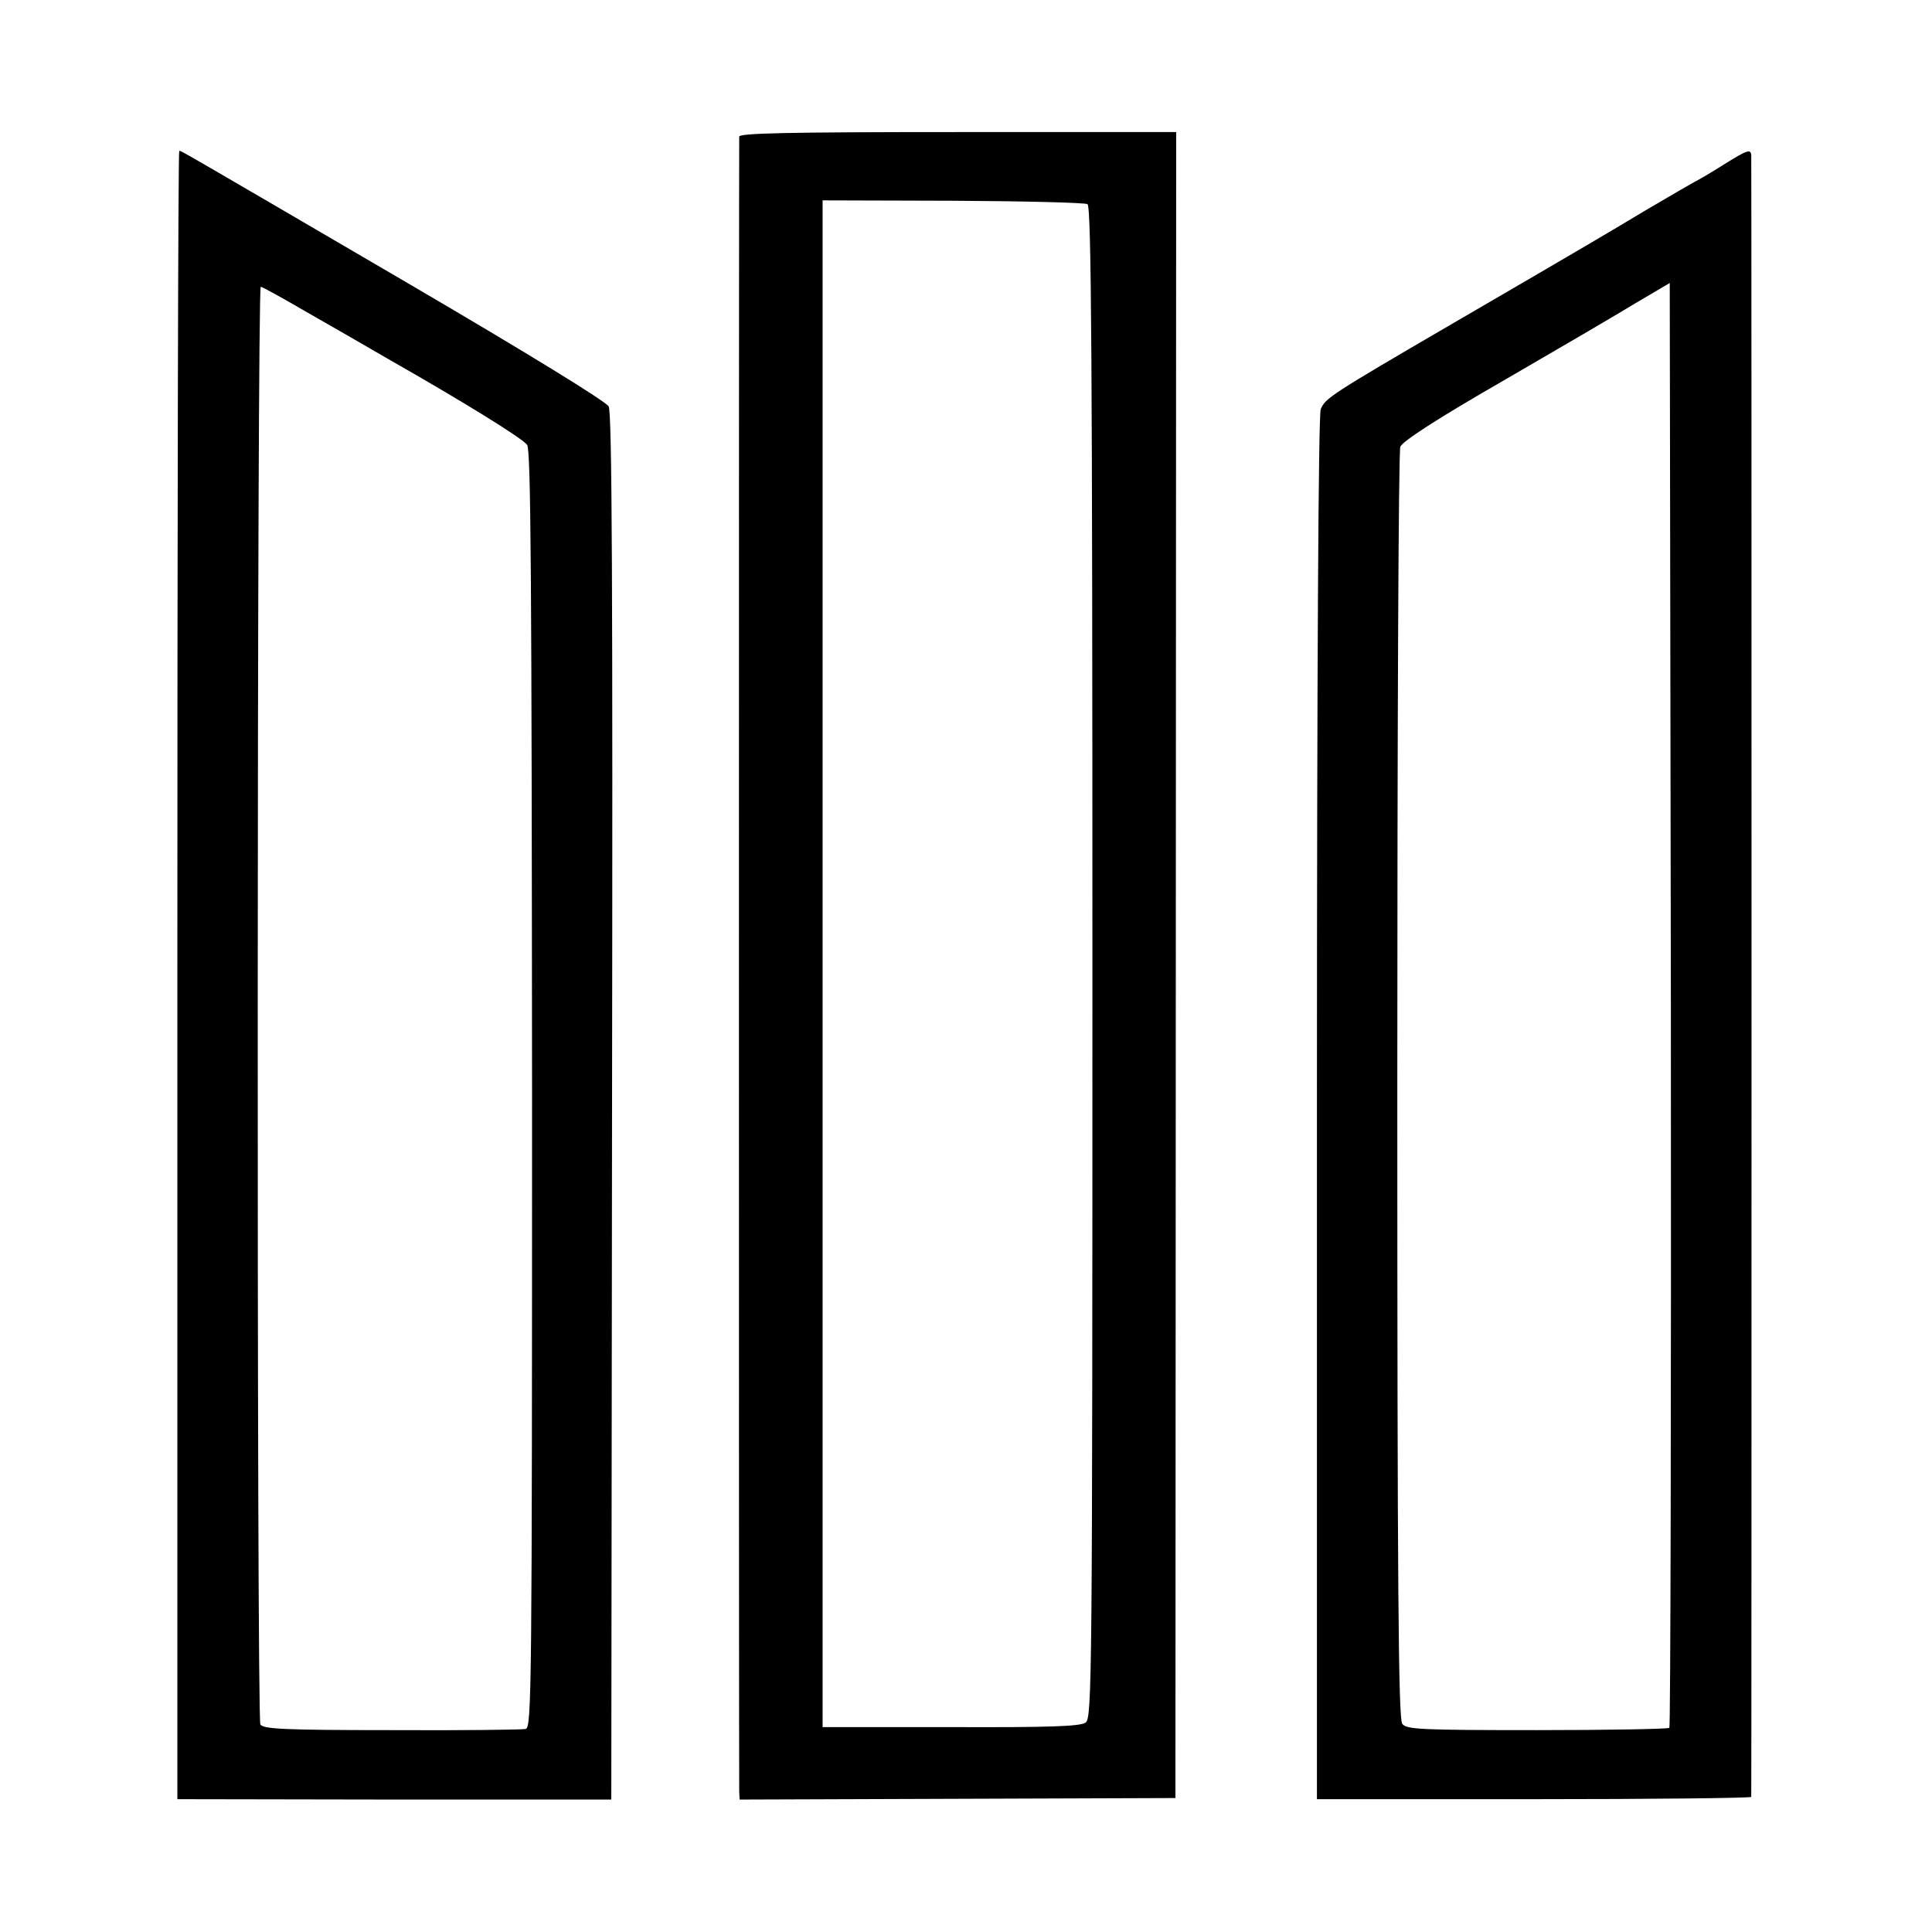
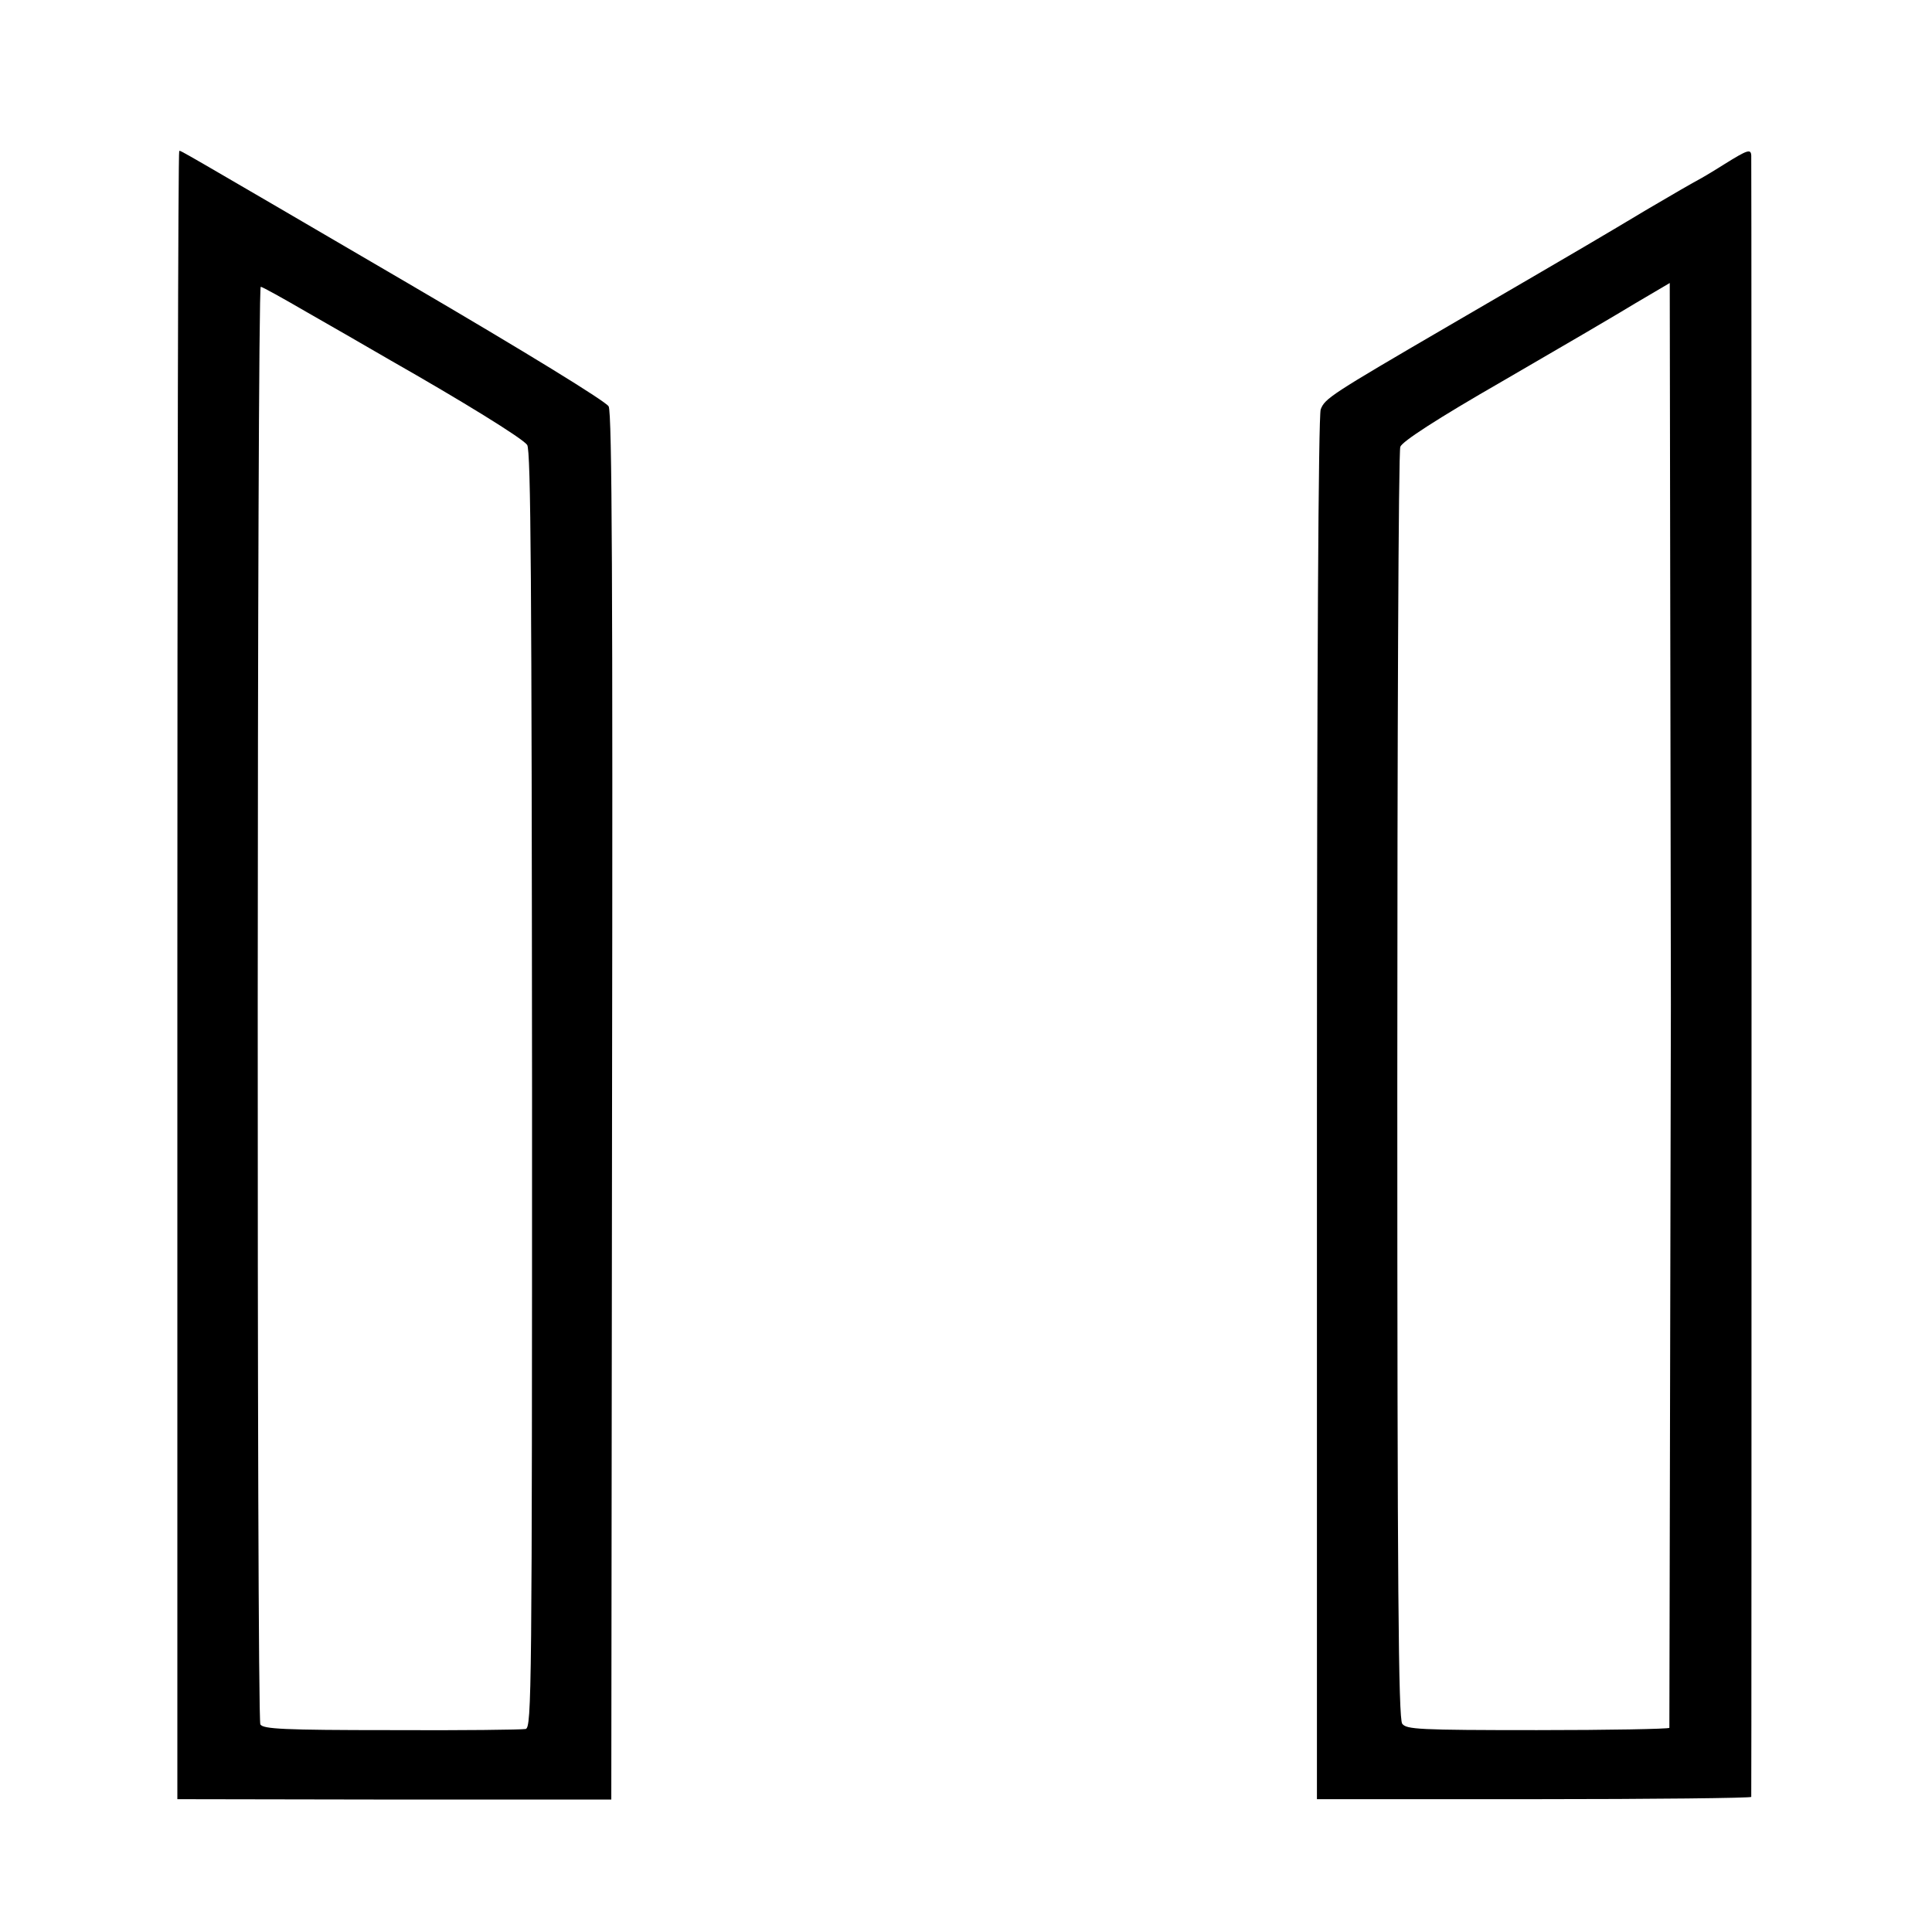
<svg xmlns="http://www.w3.org/2000/svg" version="1.0" width="512pt" height="512pt" viewBox="0 0 512 512" preserveAspectRatio="xMidYMid meet">
  <g transform="translate(0,512) scale(0.1,-0.1)" fill="#000000" stroke="none">
-     <path d="M1959 4758 c-1 -17 -1 -4356 0 -4385 l1 -22 578 2 577 2 1 2208 1 2207 -579 0 c-455 0 -578 -3 -579 -12z m923 -179 c10 -7 13 -396 13 -2009 0 -1910 -1 -2002 -18 -2015 -14 -10 -93 -13 -357 -12 l-340 0 0 2023 0 2023 345 -1 c189 -1 350 -5 357 -9z" />
    <path d="M470 2536 l0 -2184 575 -1 575 0 2 1835 c2 1379 0 1841 -9 1857 -7 13 -215 141 -533 327 -628 367 -599 350 -605 350 -3 0 -5 -983 -5 -2184z m341 1758 c63 -36 164 -94 224 -129 188 -107 349 -206 362 -224 10 -13 12 -367 13 -1707 0 -1603 -1 -1692 -17 -1696 -10 -2 -170 -4 -356 -3 -287 0 -339 3 -347 15 -10 17 -9 3810 1 3810 4 0 58 -30 120 -66z" />
-     <path d="M4570 4685 c-30 -19 -62 -38 -70 -42 -8 -4 -69 -39 -135 -78 -122 -73 -147 -88 -525 -308 -314 -183 -329 -193 -340 -222 -6 -17 -10 -673 -10 -1855 l0 -1828 575 0 c316 0 575 3 576 6 1 9 1 4333 0 4350 -1 18 -10 15 -71 -23z m-146 -4144 c-3 -3 -161 -6 -351 -6 -315 0 -346 2 -357 17 -10 14 -13 358 -13 1690 0 920 3 1683 8 1694 5 14 97 74 271 174 145 84 304 177 353 207 l90 53 3 -1912 c1 -1051 -1 -1914 -4 -1917z" />
+     <path d="M4570 4685 c-30 -19 -62 -38 -70 -42 -8 -4 -69 -39 -135 -78 -122 -73 -147 -88 -525 -308 -314 -183 -329 -193 -340 -222 -6 -17 -10 -673 -10 -1855 l0 -1828 575 0 c316 0 575 3 576 6 1 9 1 4333 0 4350 -1 18 -10 15 -71 -23z m-146 -4144 c-3 -3 -161 -6 -351 -6 -315 0 -346 2 -357 17 -10 14 -13 358 -13 1690 0 920 3 1683 8 1694 5 14 97 74 271 174 145 84 304 177 353 207 l90 53 3 -1912 z" />
  </g>
</svg>